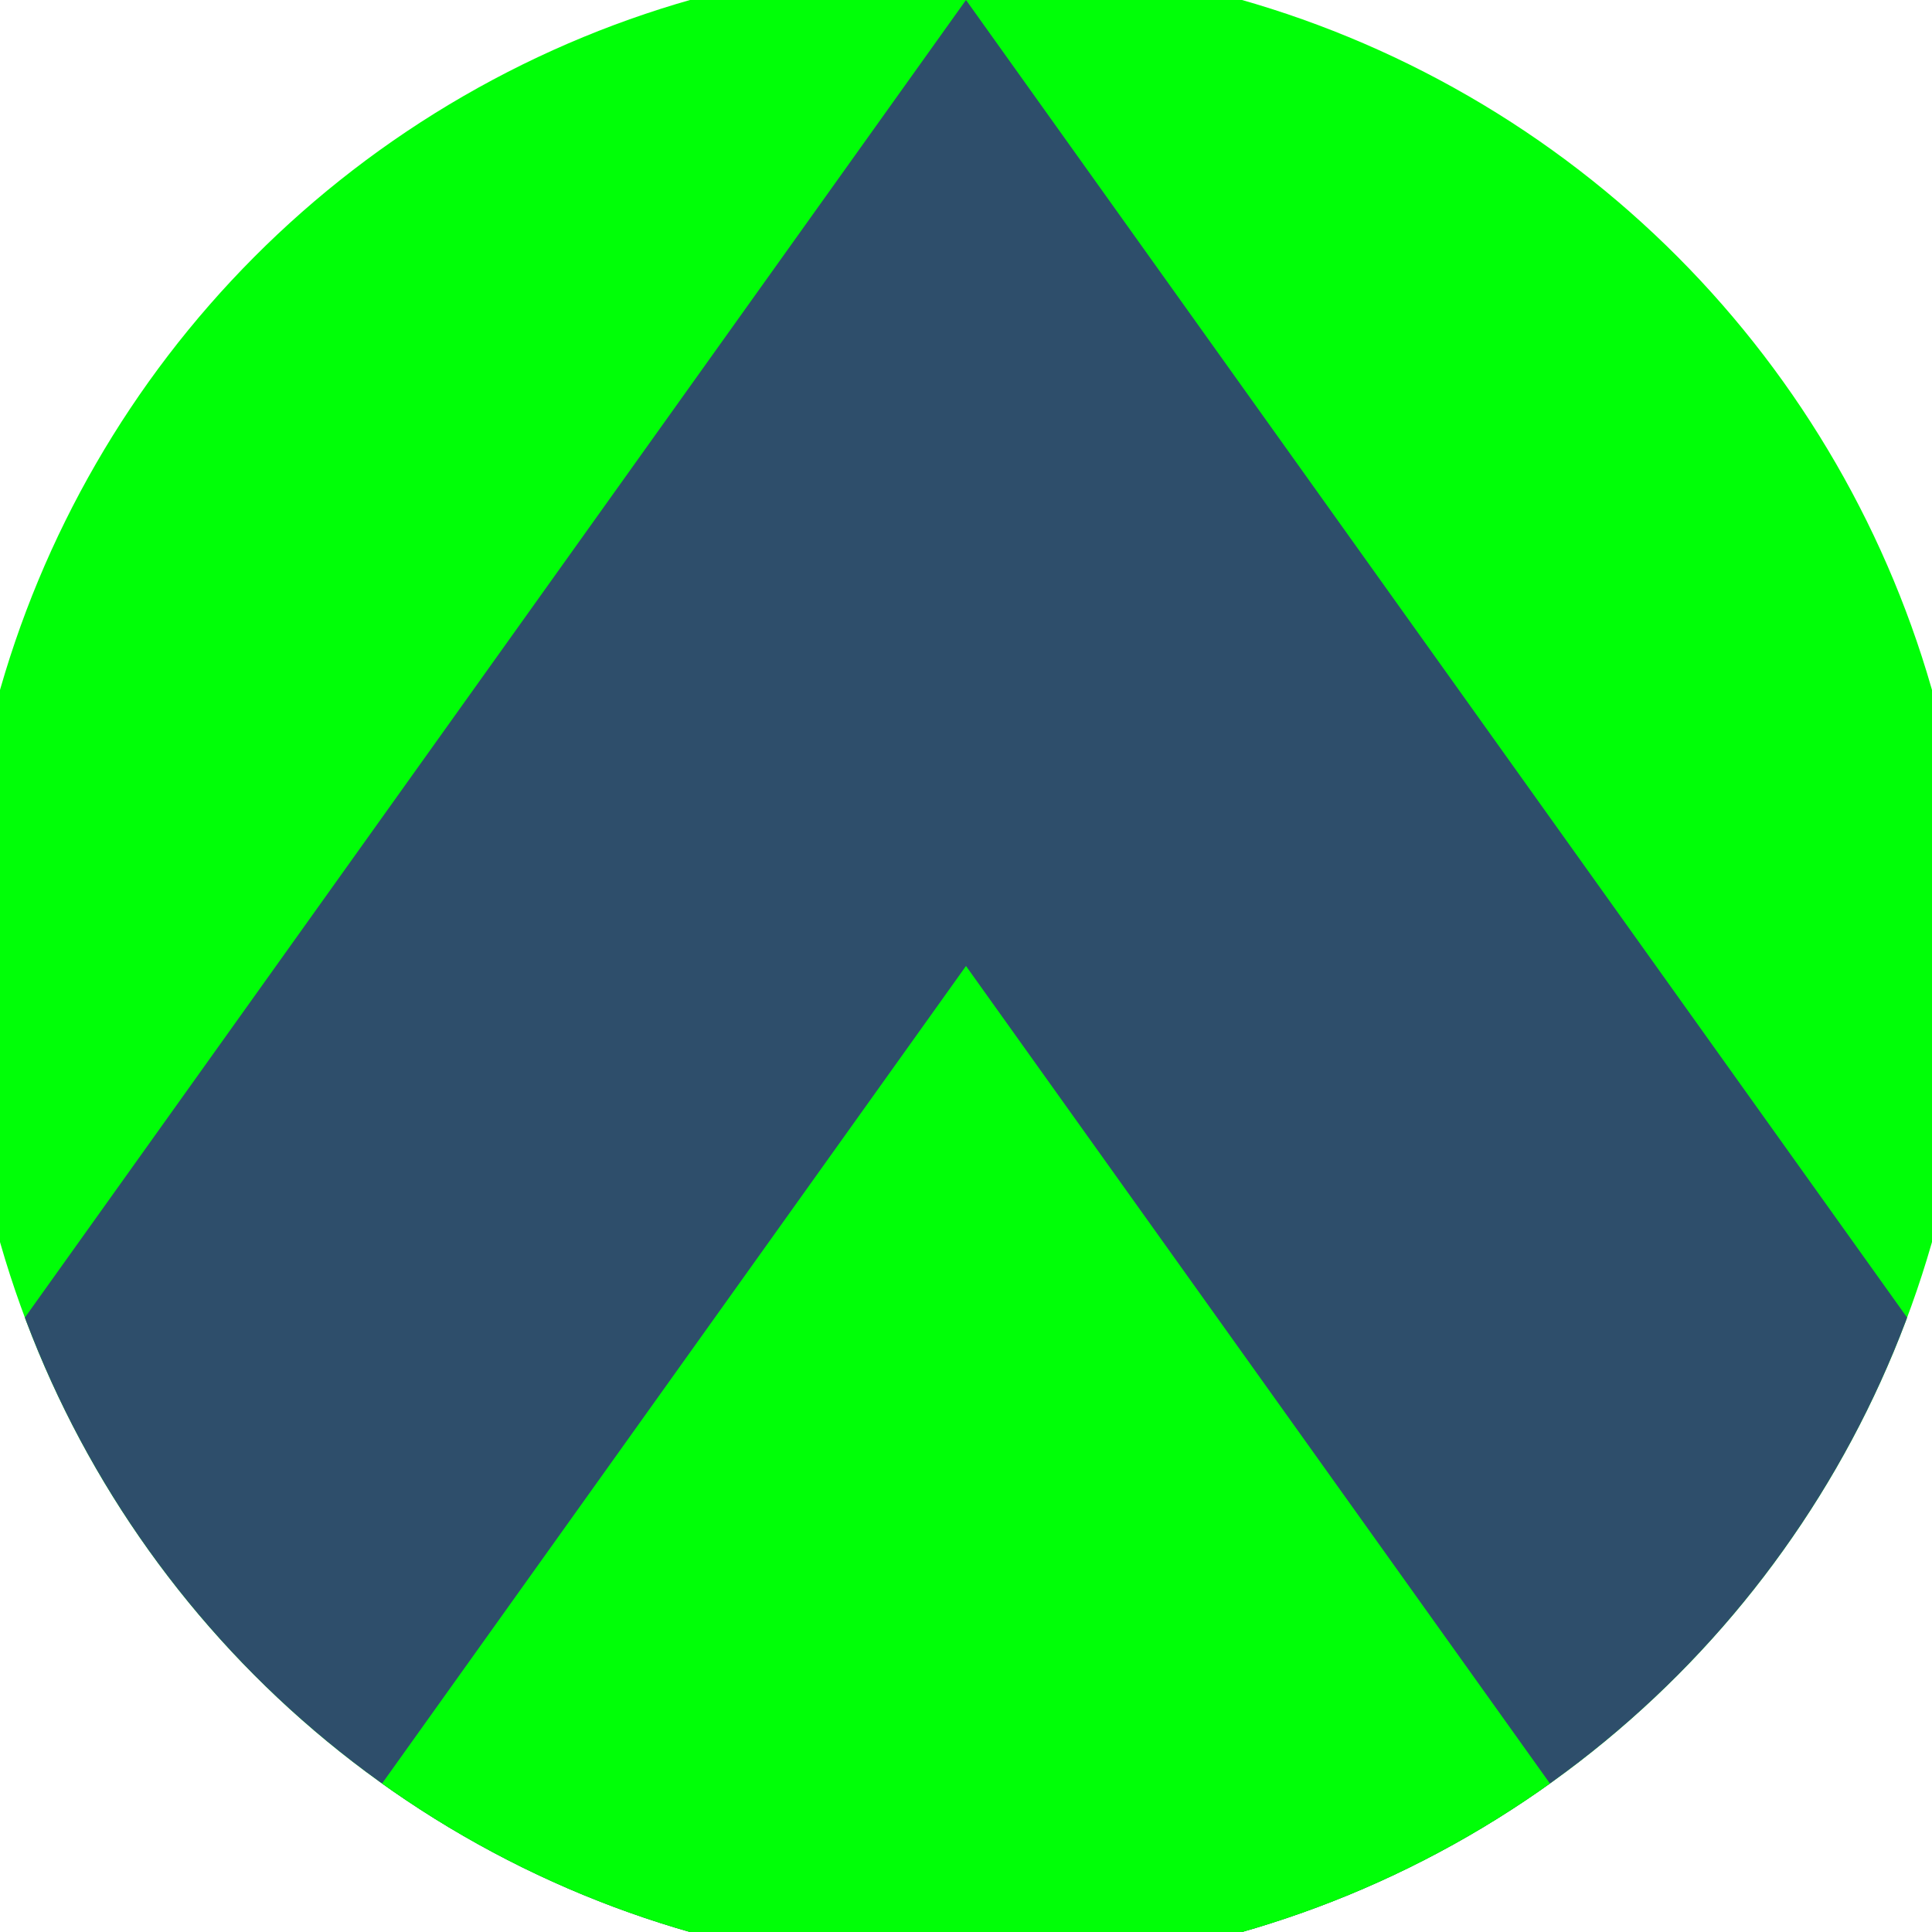
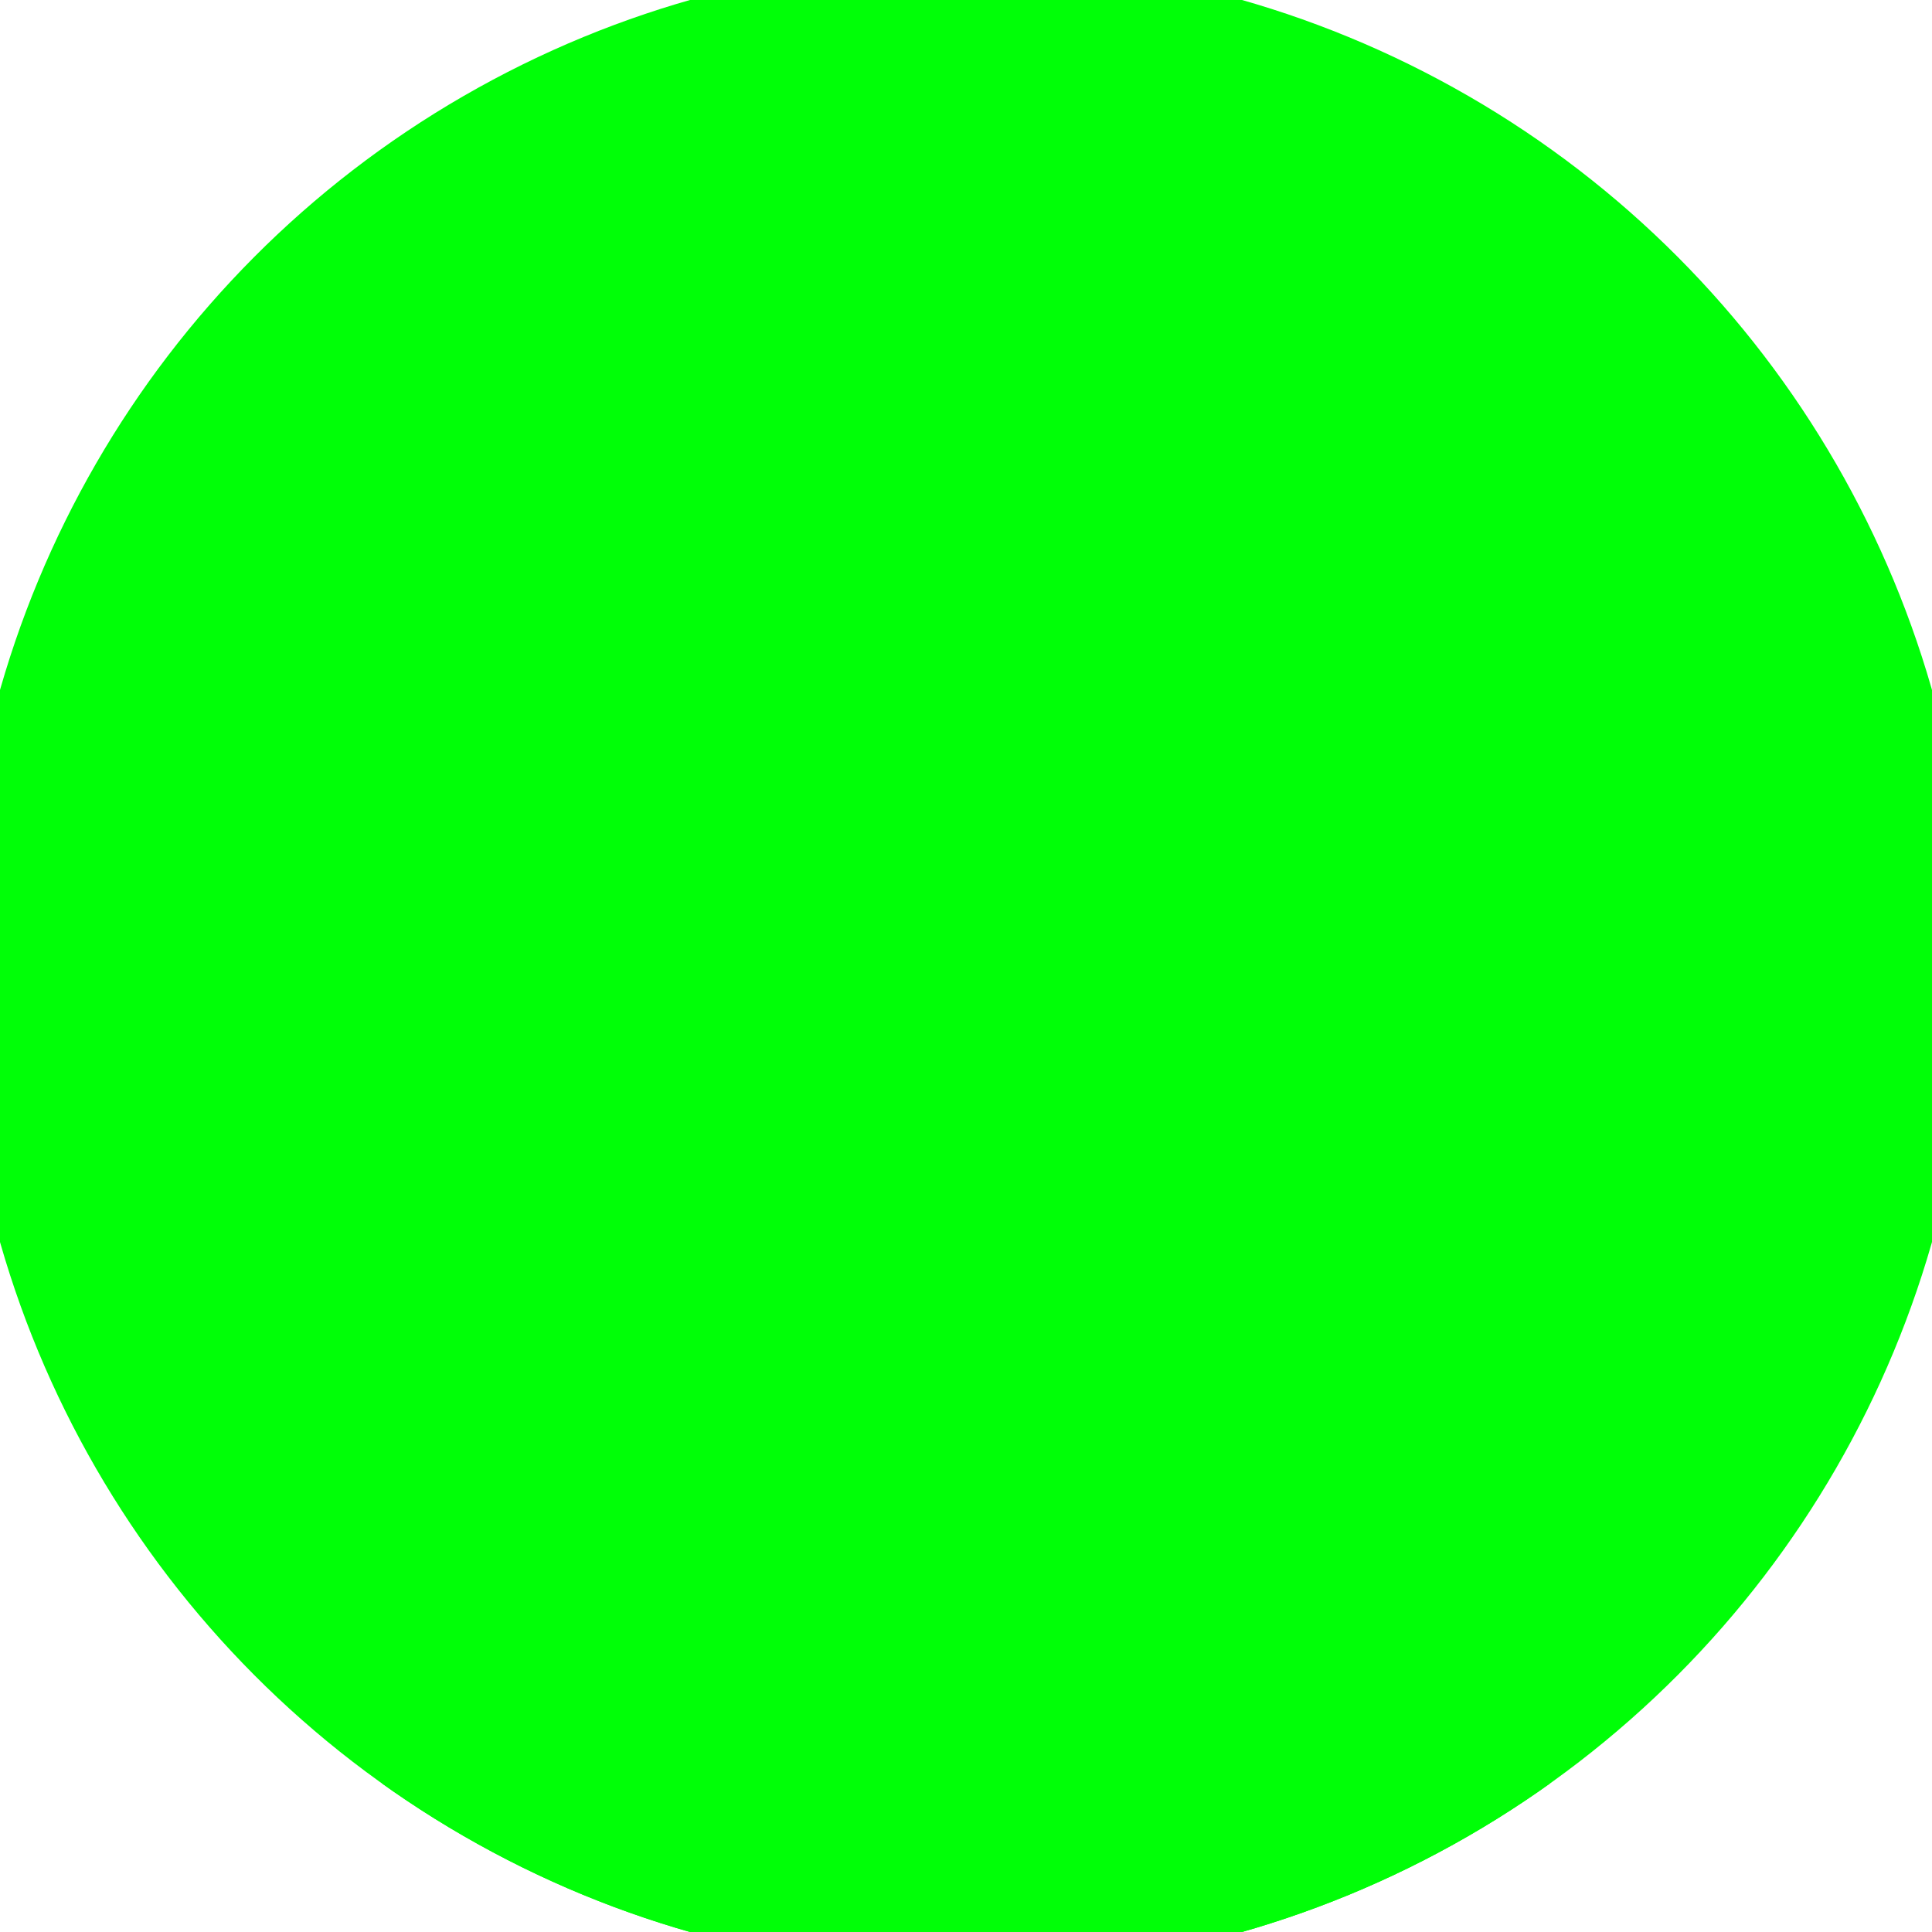
<svg xmlns="http://www.w3.org/2000/svg" width="128" height="128" viewBox="0 0 100 100" shape-rendering="geometricPrecision">
  <defs>
    <clipPath id="clip">
      <circle cx="50" cy="50" r="52" />
    </clipPath>
  </defs>
  <g transform="rotate(0 50 50)">
    <rect x="0" y="0" width="100" height="100" fill="#00ff07" clip-path="url(#clip)" />
-     <path d="M 50 0 L 100 70 V 101 H 0 V 70 Z" fill="#2e4e6b" clip-path="url(#clip)" />
    <path d="M 50 50 L 100 120 V 101 H 0 V 120 Z" fill="#00ff07" clip-path="url(#clip)" />
  </g>
</svg>